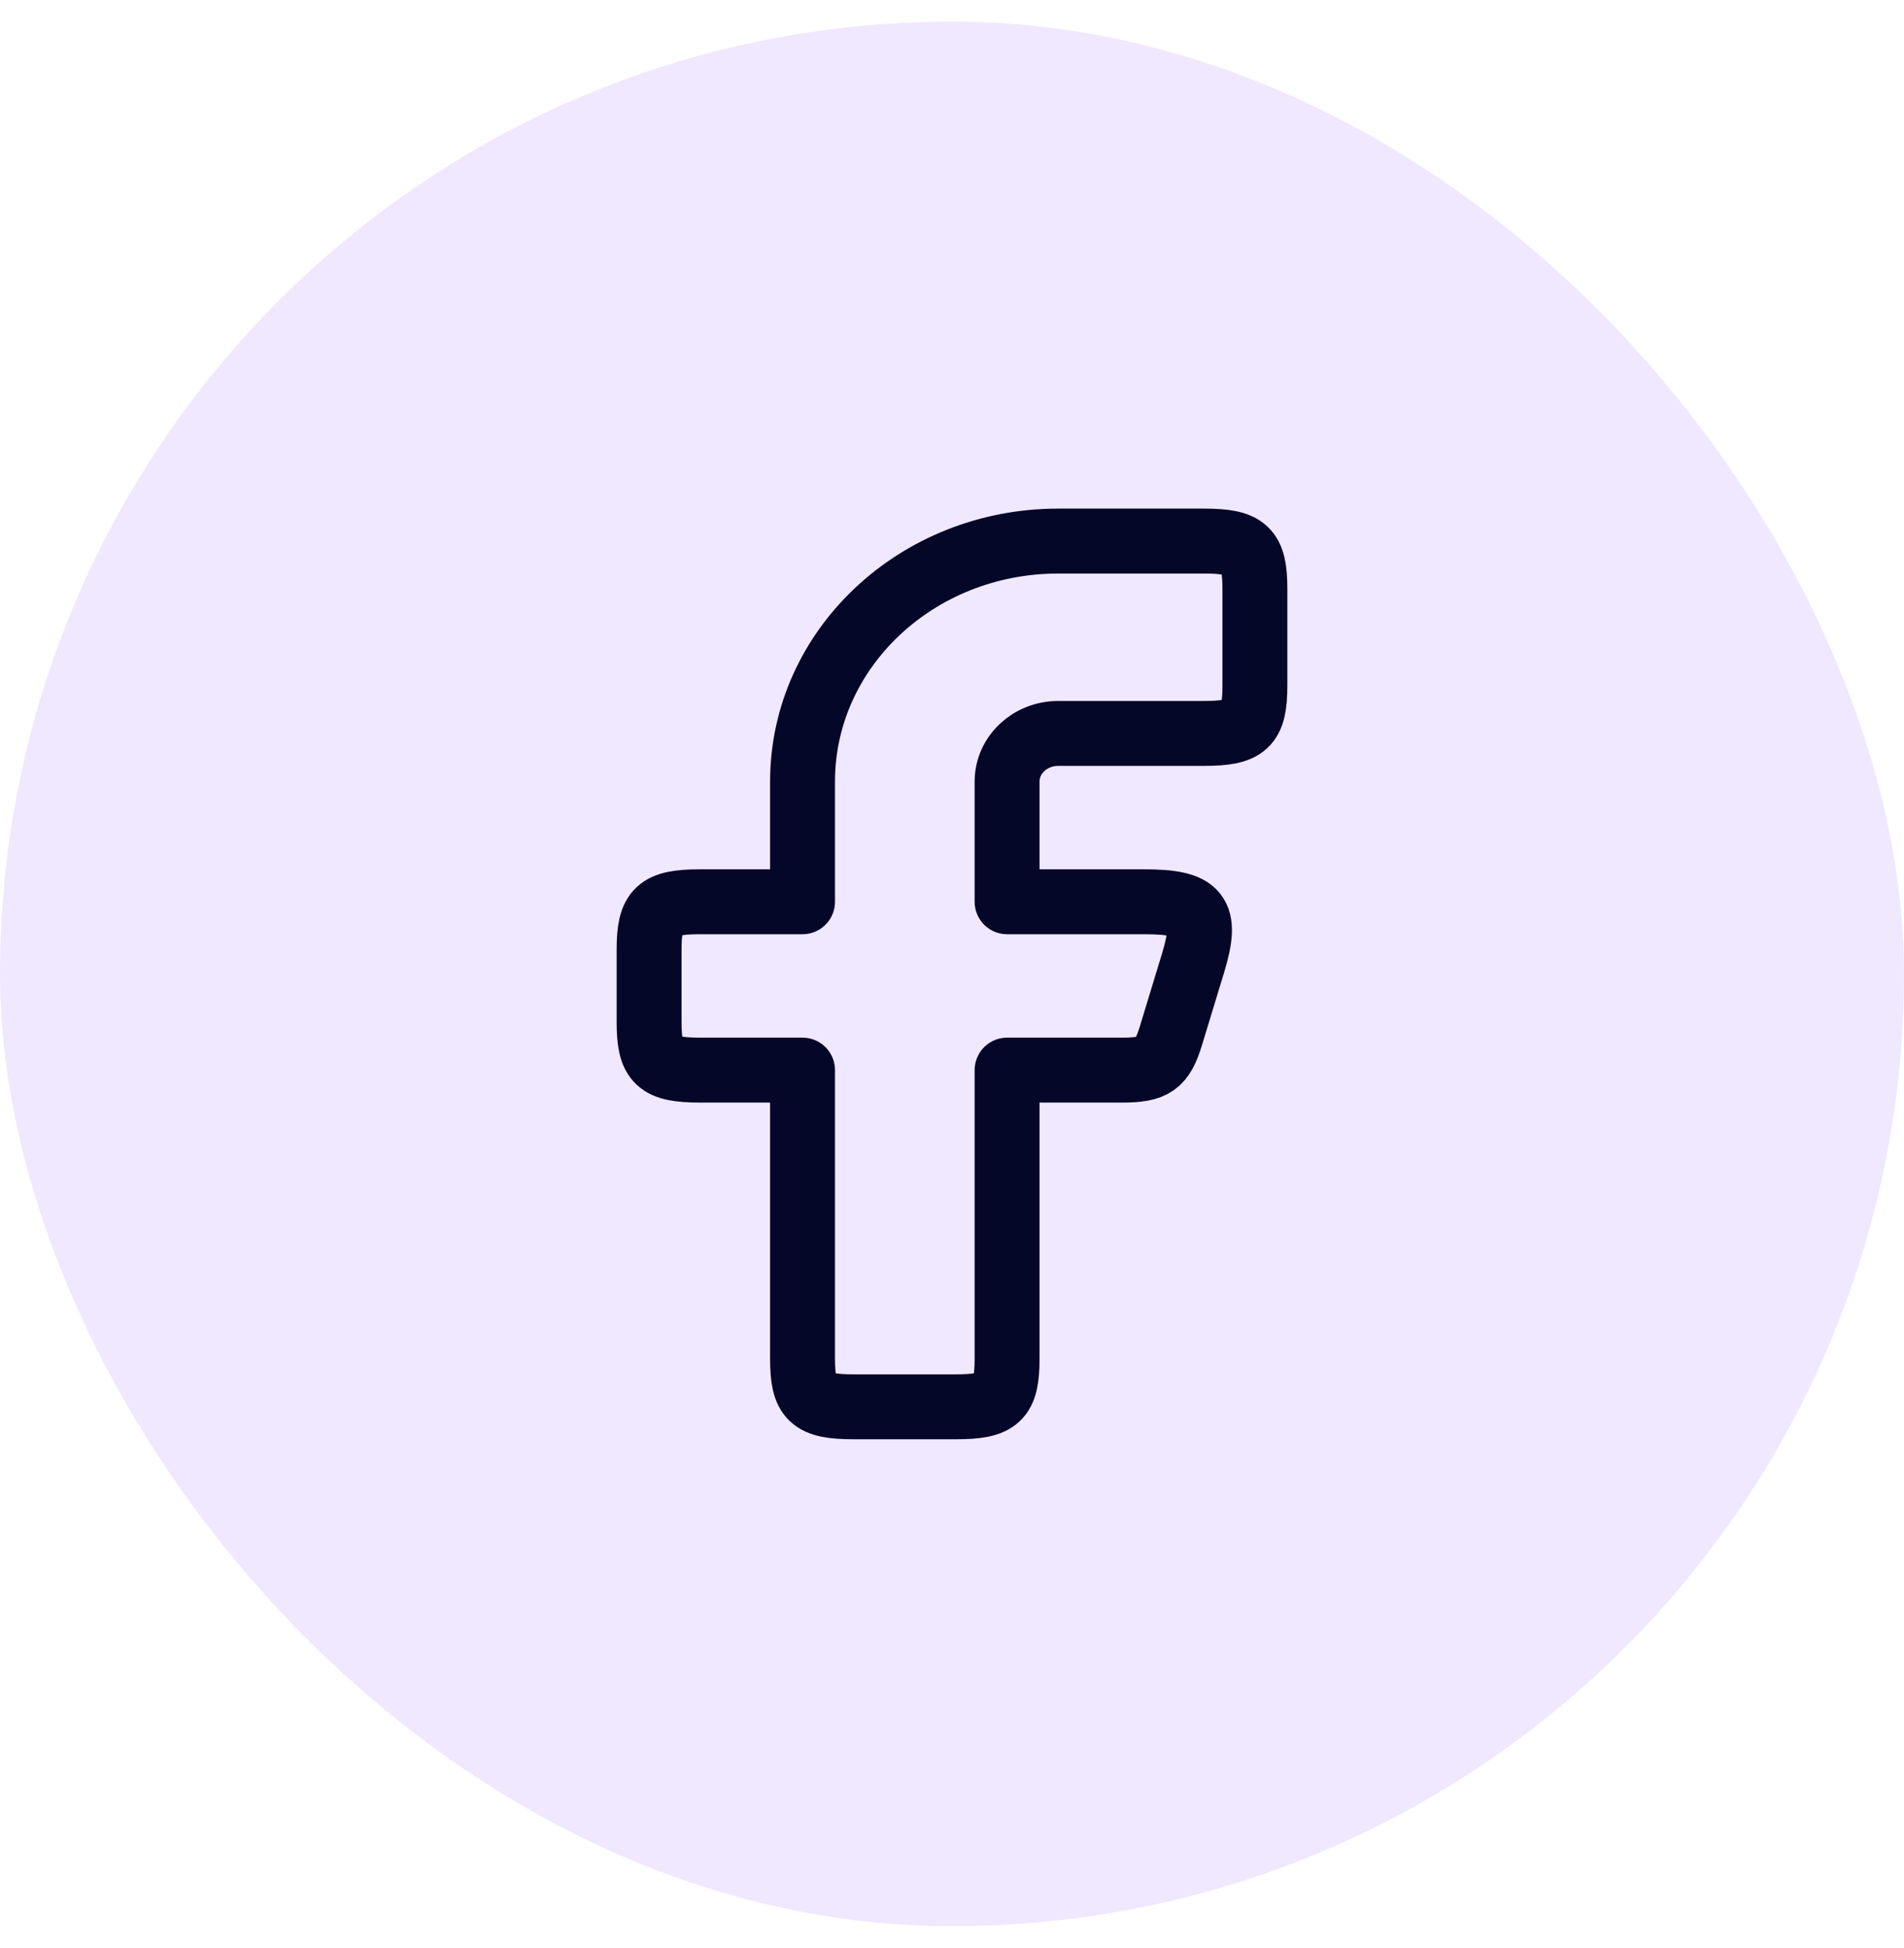
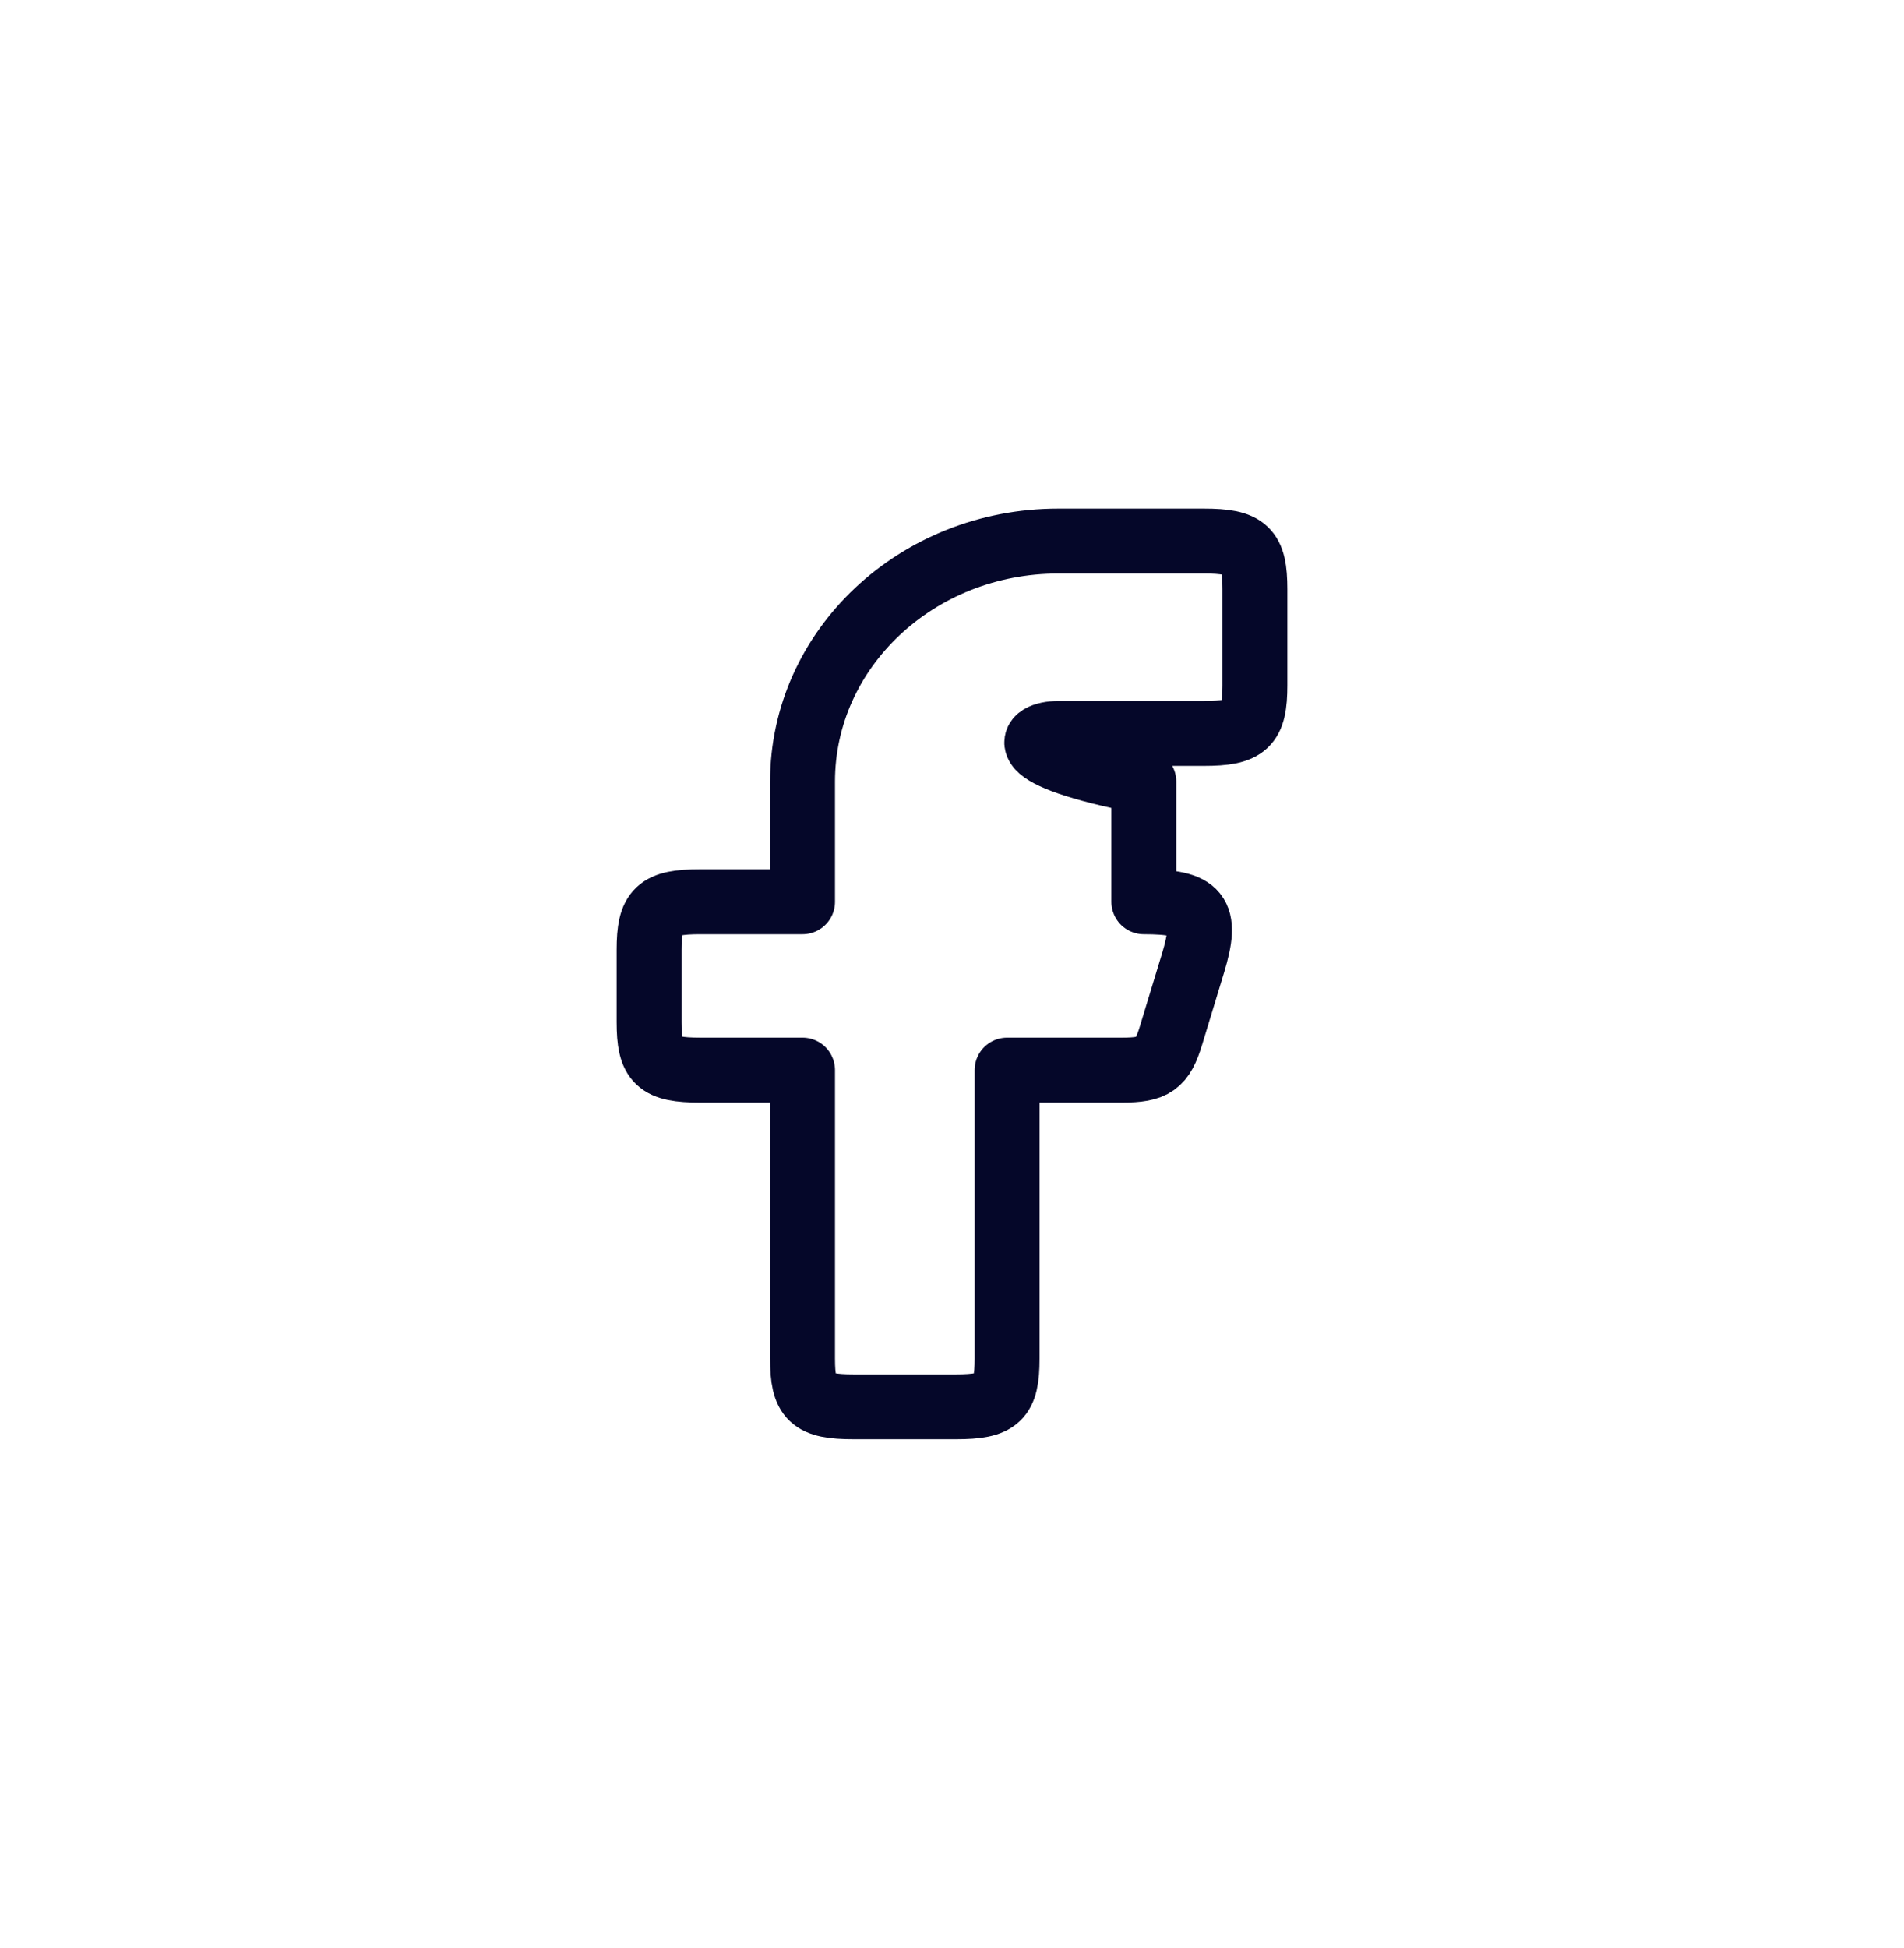
<svg xmlns="http://www.w3.org/2000/svg" width="44" height="45" viewBox="0 0 44 45" fill="none">
-   <rect y="0.5" width="44" height="44" rx="22" fill="#955CFF" fill-opacity="0.14" />
-   <path fill-rule="evenodd" clip-rule="evenodd" d="M16.182 20.833C15.204 20.833 15 21.025 15 21.944V23.611C15 24.53 15.204 24.722 16.182 24.722H18.546V31.389C18.546 32.308 18.75 32.5 19.727 32.5H22.091C23.069 32.5 23.273 32.308 23.273 31.389V24.722H25.927C26.668 24.722 26.859 24.587 27.063 23.916L27.57 22.25C27.919 21.101 27.703 20.833 26.433 20.833H23.273V18.056C23.273 17.442 23.802 16.944 24.454 16.944H27.818C28.796 16.944 29 16.753 29 15.833V13.611C29 12.692 28.796 12.5 27.818 12.5H24.454C21.191 12.5 18.546 14.987 18.546 18.056V20.833H16.182Z" stroke="#050729" stroke-width="1.5" stroke-linejoin="round" />
+   <path fill-rule="evenodd" clip-rule="evenodd" d="M16.182 20.833C15.204 20.833 15 21.025 15 21.944V23.611C15 24.53 15.204 24.722 16.182 24.722H18.546V31.389C18.546 32.308 18.75 32.5 19.727 32.5H22.091C23.069 32.5 23.273 32.308 23.273 31.389V24.722H25.927C26.668 24.722 26.859 24.587 27.063 23.916L27.57 22.25C27.919 21.101 27.703 20.833 26.433 20.833V18.056C23.273 17.442 23.802 16.944 24.454 16.944H27.818C28.796 16.944 29 16.753 29 15.833V13.611C29 12.692 28.796 12.5 27.818 12.5H24.454C21.191 12.5 18.546 14.987 18.546 18.056V20.833H16.182Z" stroke="#050729" stroke-width="1.5" stroke-linejoin="round" />
</svg>